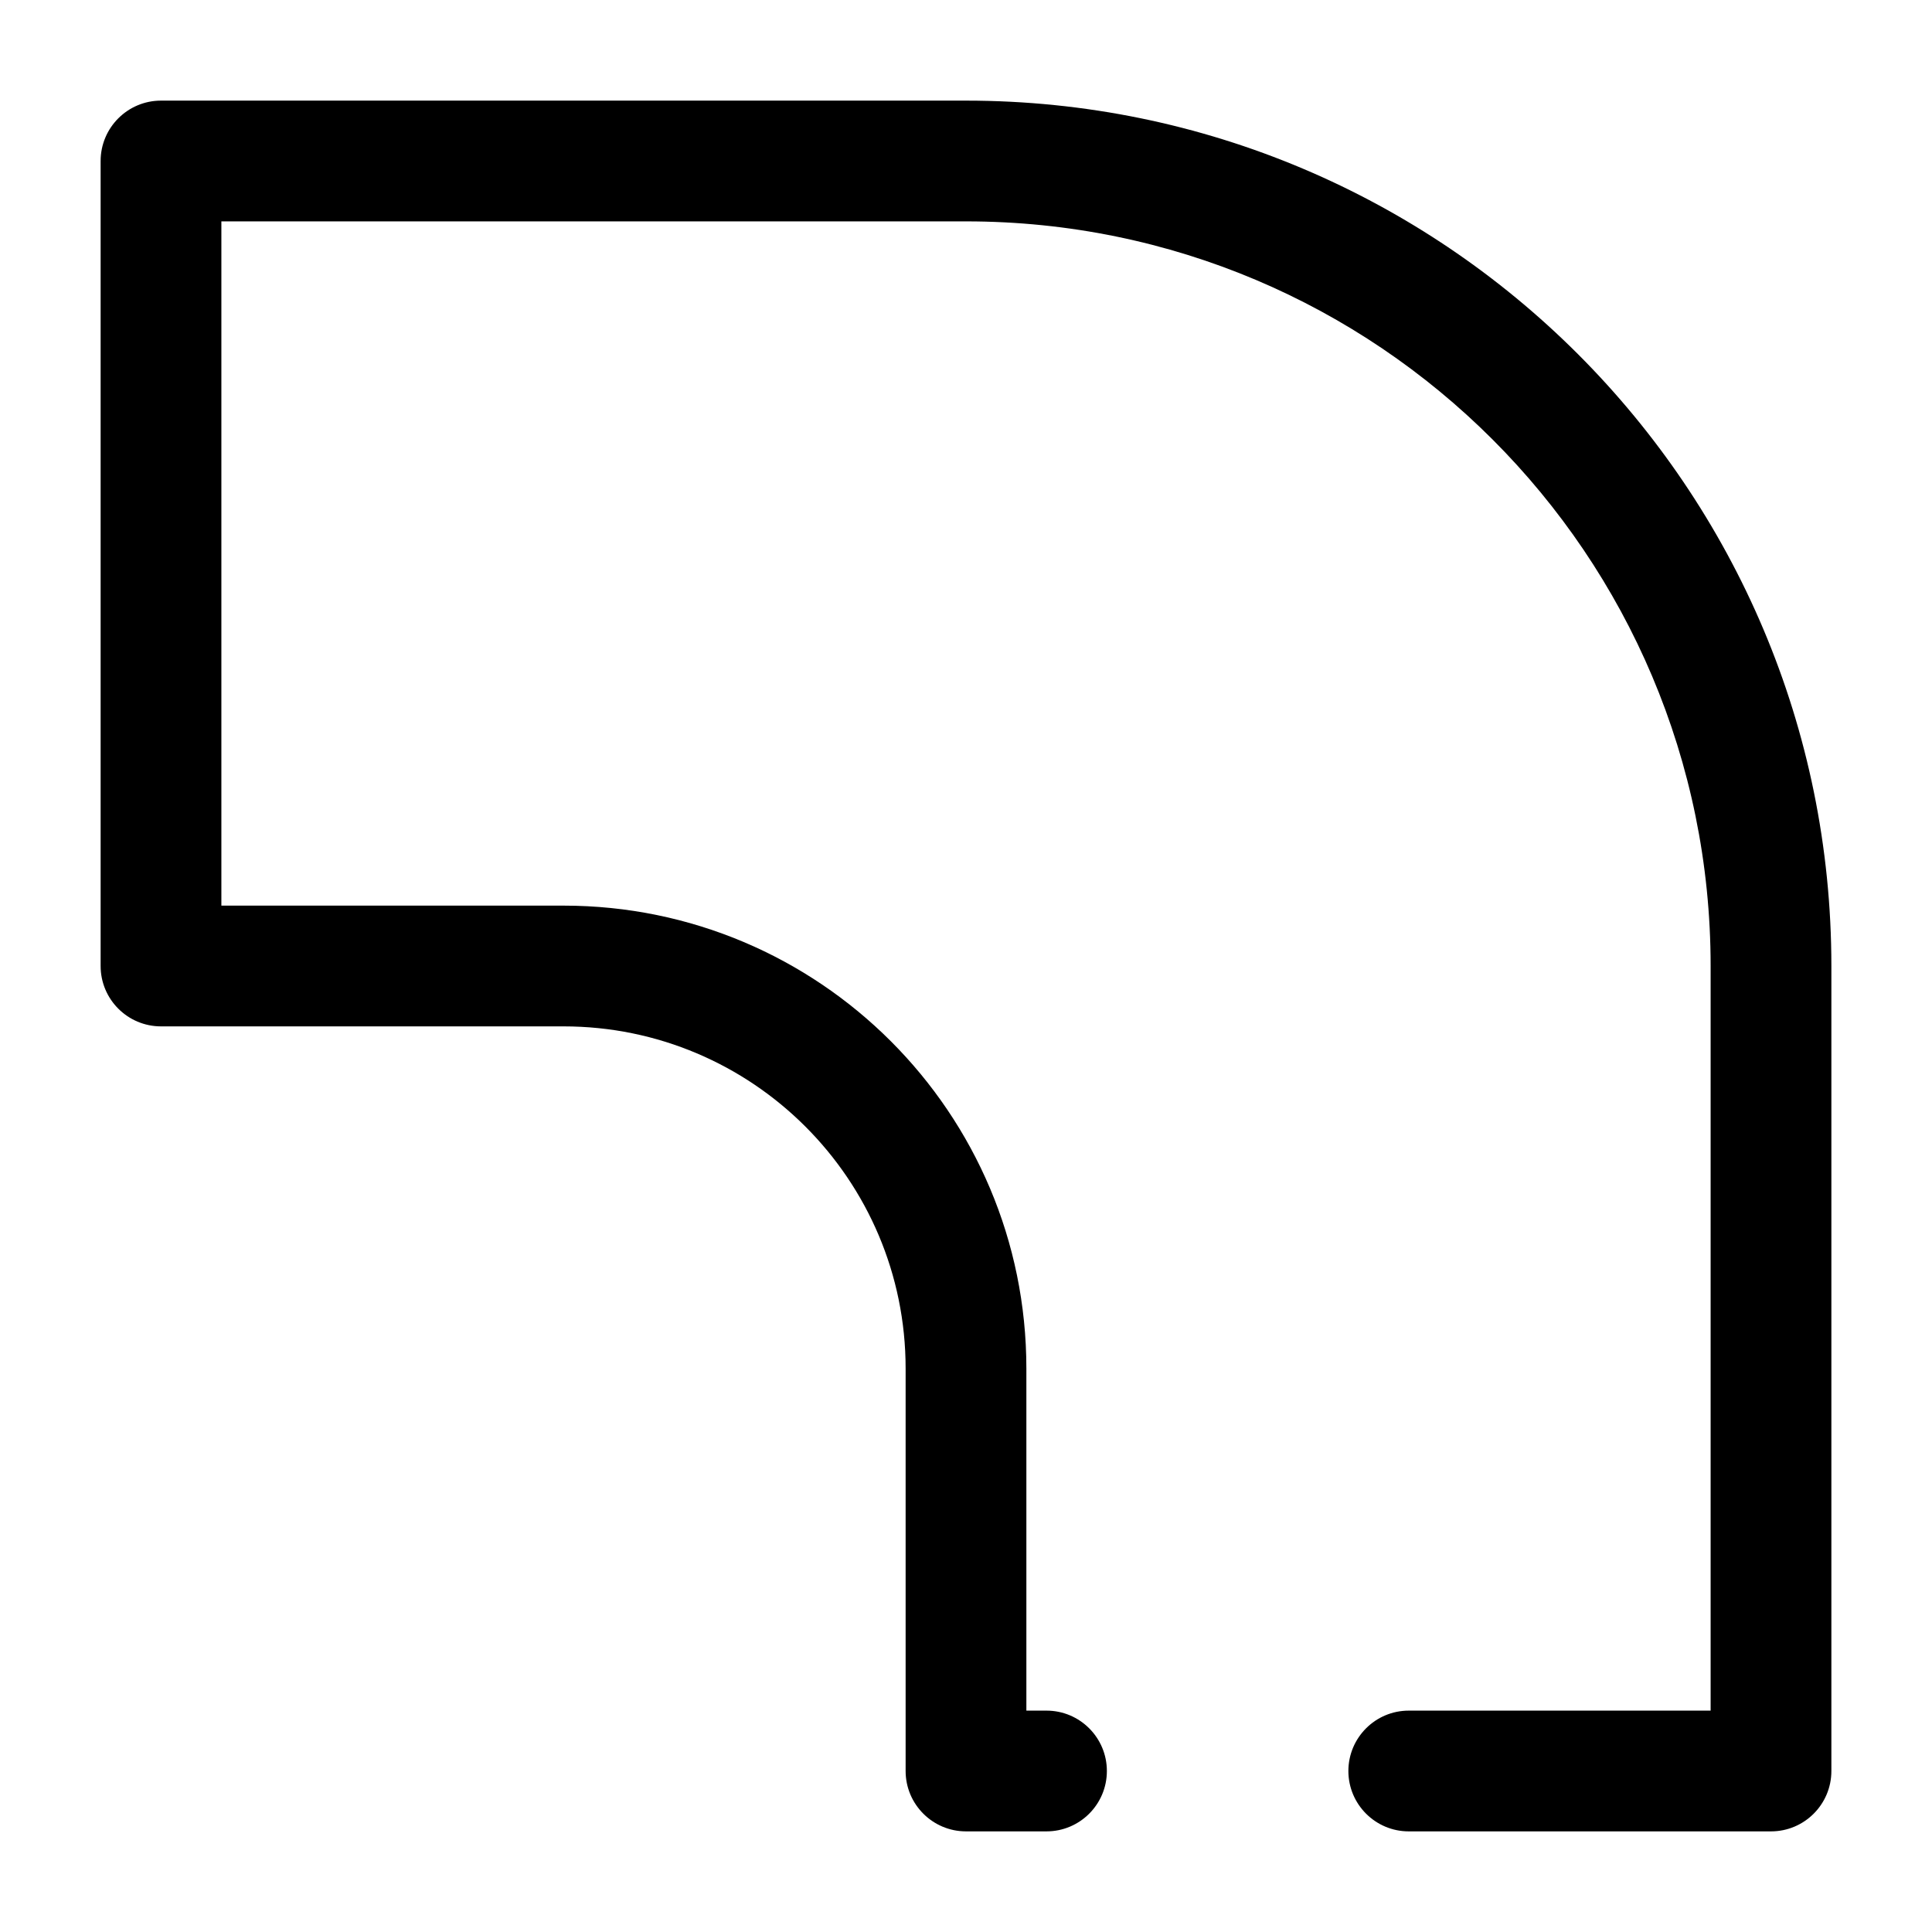
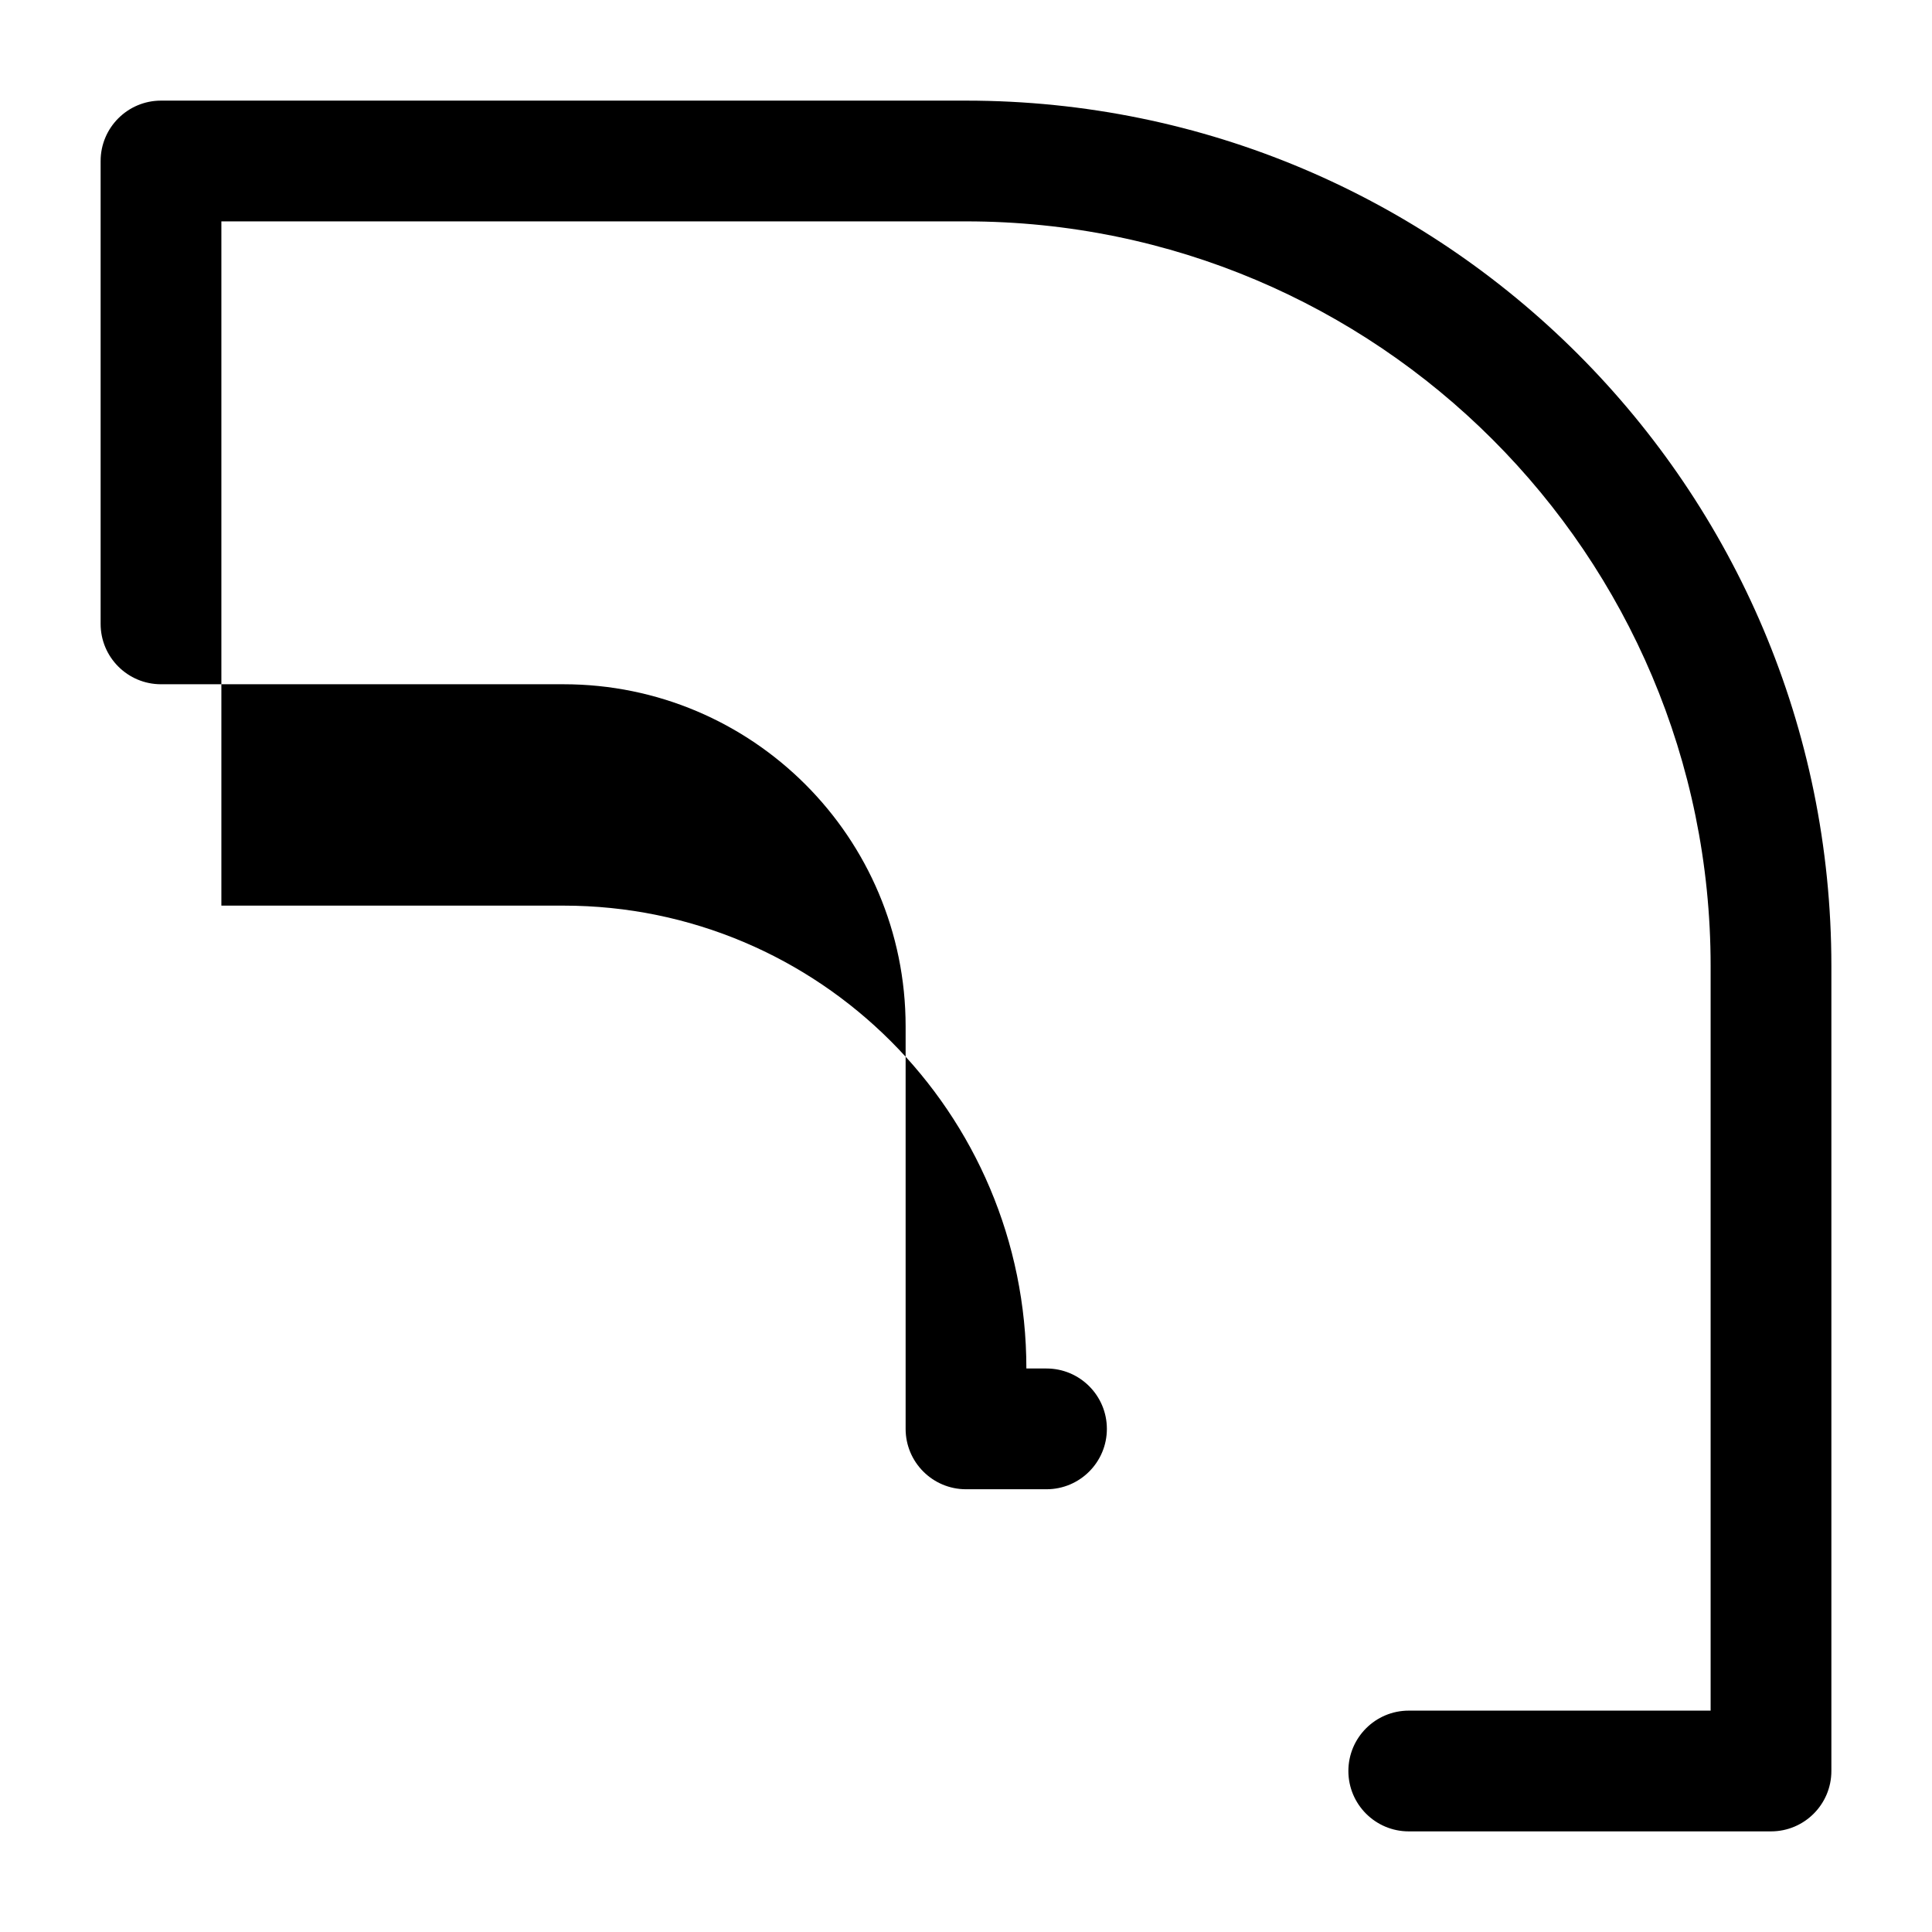
<svg xmlns="http://www.w3.org/2000/svg" fill="none" height="24" viewBox="0 0 24 24" width="24">
-   <path clip-rule="evenodd" d="m1.25 2c0-.414.336-.75.75-.75h10c5.937 0 10.75 4.813 10.75 10.75v10c0 .414-.336.75-.75.75h-4.5c-.414 0-.75-.336-.75-.75s.336-.75.75-.75h3.75v-9.25c0-5.109-4.141-9.25-9.25-9.25h-9.25v8.5h4.25c3.176 0 5.75 2.574 5.75 5.75v4.25h.25c.414 0 .75.336.75.75s-.336.75-.75.75h-1c-.414 0-.75-.336-.75-.75v-5c0-2.347-1.903-4.25-4.25-4.25h-5c-.414 0-.75-.336-.75-.75z" fill="rgb(0,0,0)" fill-rule="evenodd" />
+   <path clip-rule="evenodd" d="m1.25 2c0-.414.336-.75.75-.75h10c5.937 0 10.75 4.813 10.75 10.75v10c0 .414-.336.75-.75.75h-4.5c-.414 0-.75-.336-.75-.75s.336-.75.75-.75h3.75v-9.25c0-5.109-4.141-9.25-9.25-9.25h-9.25v8.5h4.25c3.176 0 5.75 2.574 5.75 5.75h.25c.414 0 .75.336.75.75s-.336.75-.75.75h-1c-.414 0-.75-.336-.75-.75v-5c0-2.347-1.903-4.25-4.25-4.25h-5c-.414 0-.75-.336-.75-.75z" fill="rgb(0,0,0)" fill-rule="evenodd" />
</svg>